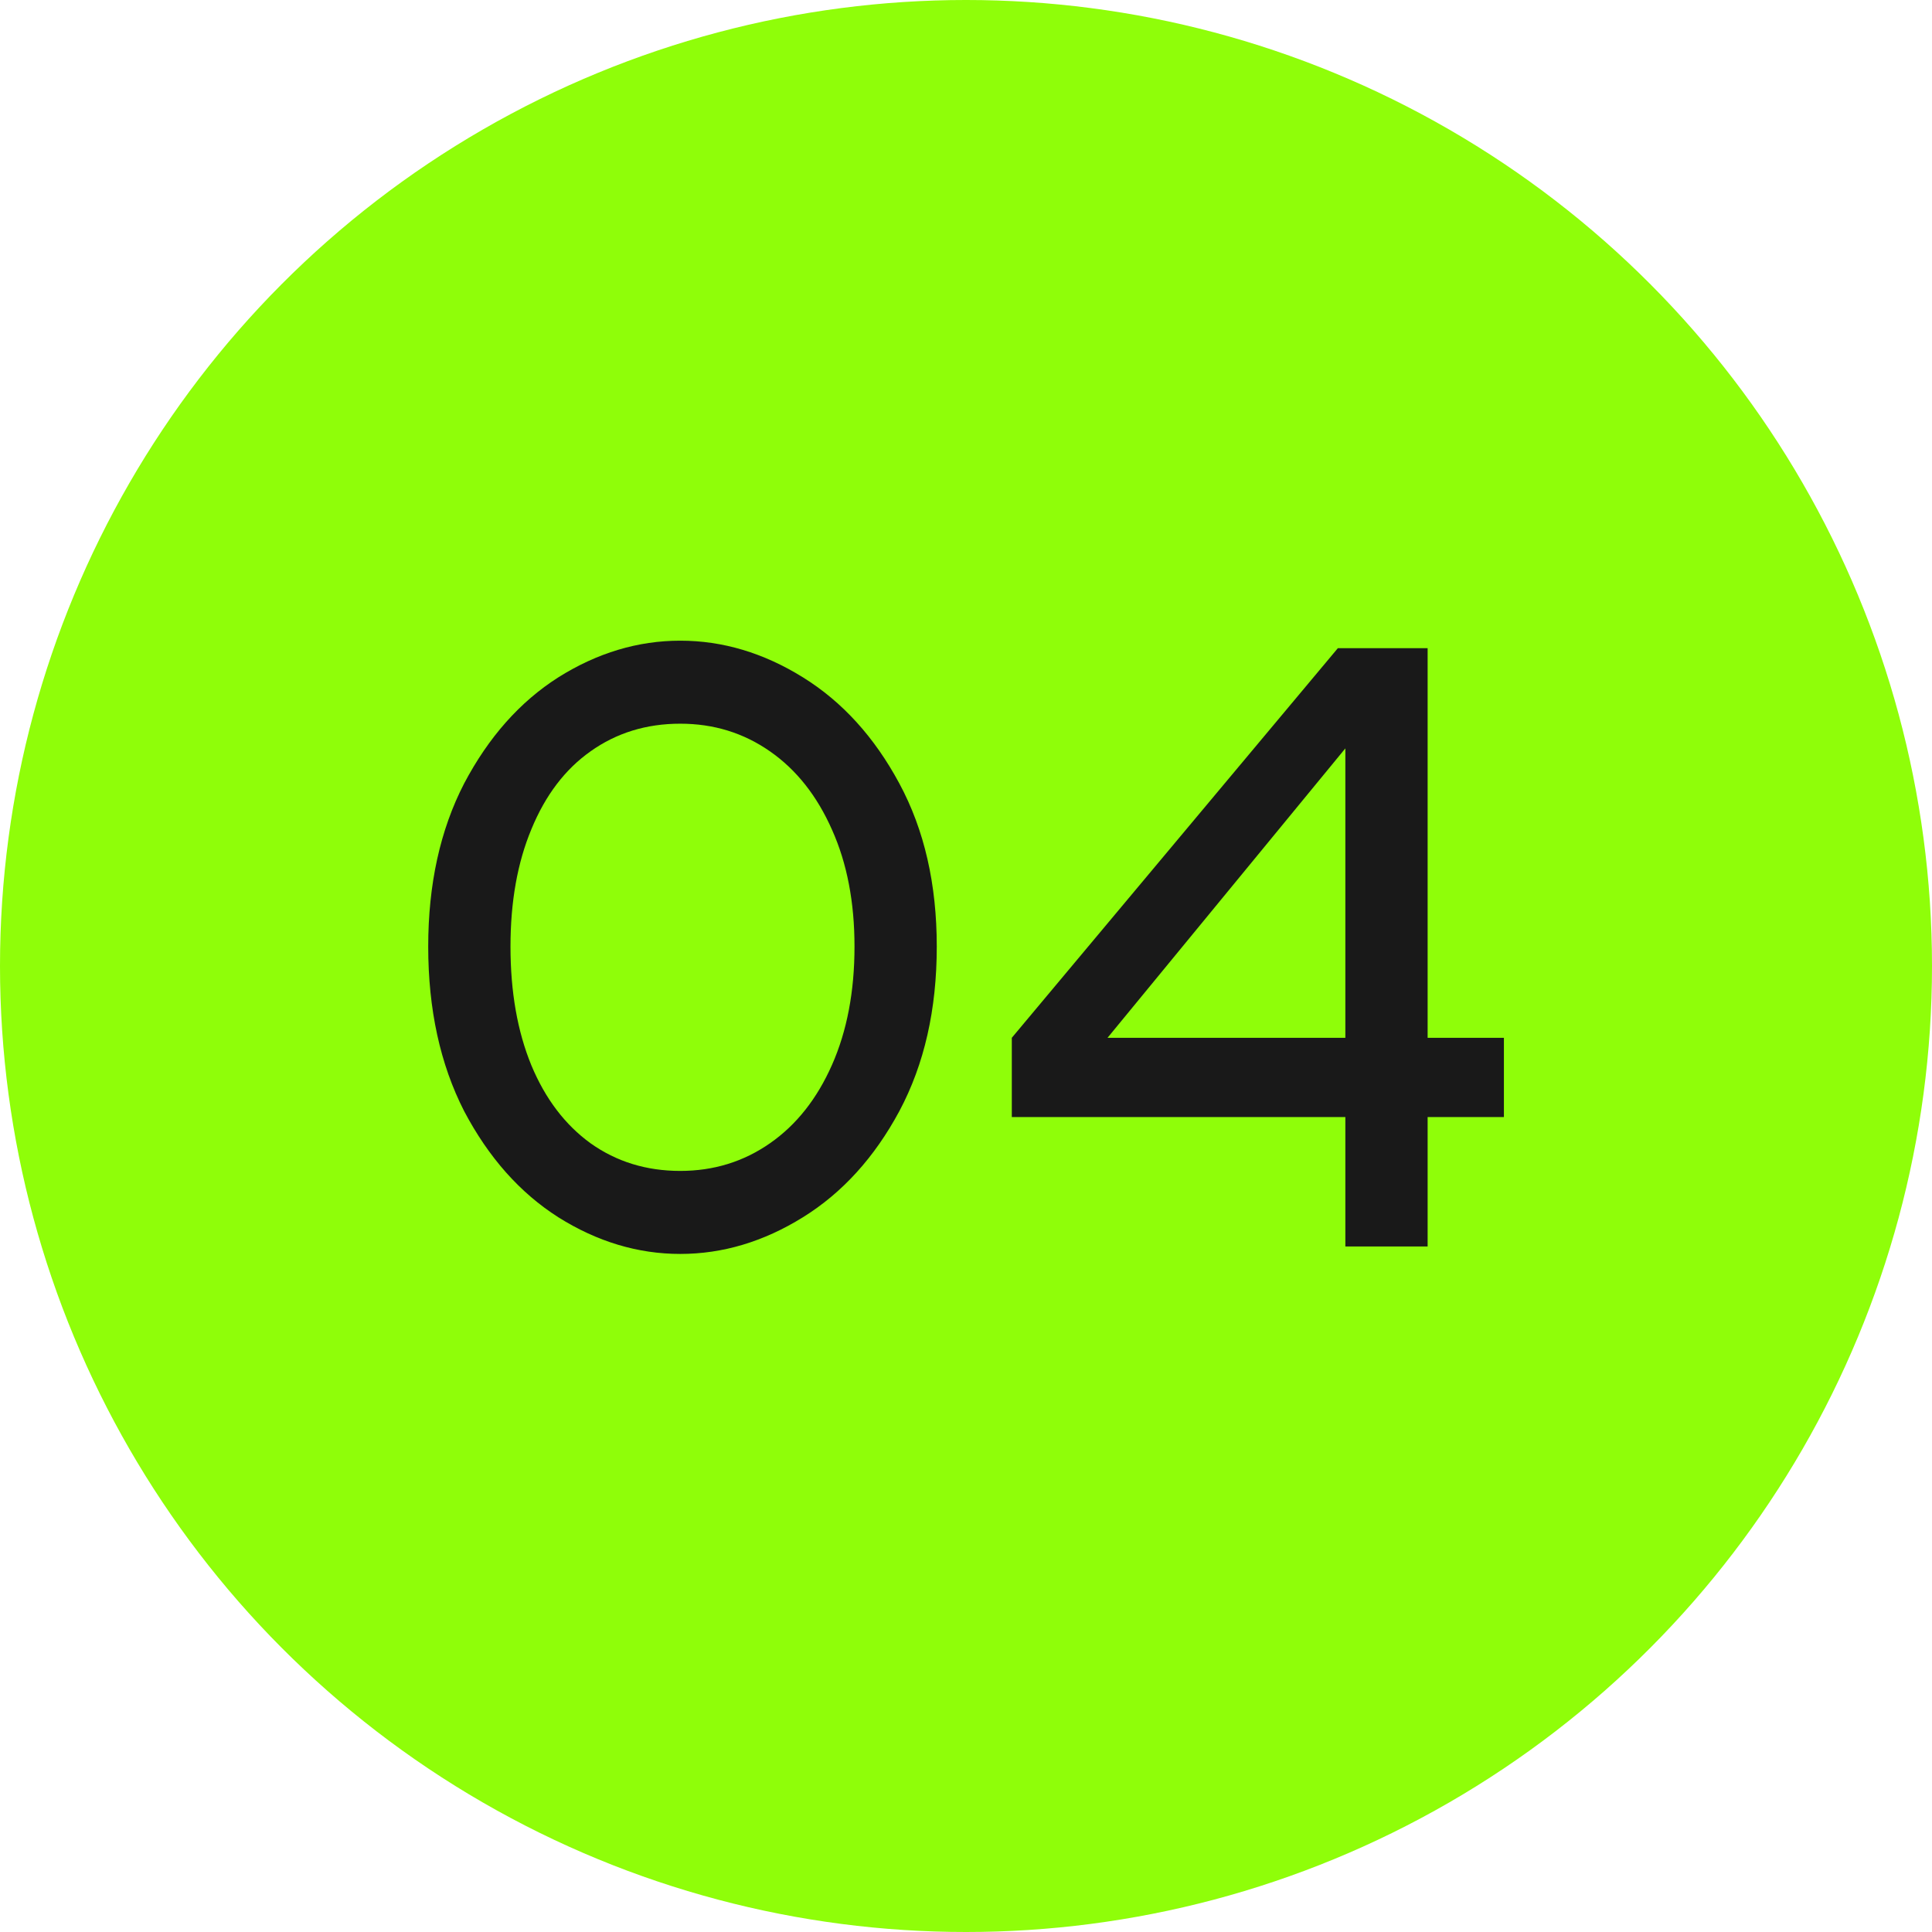
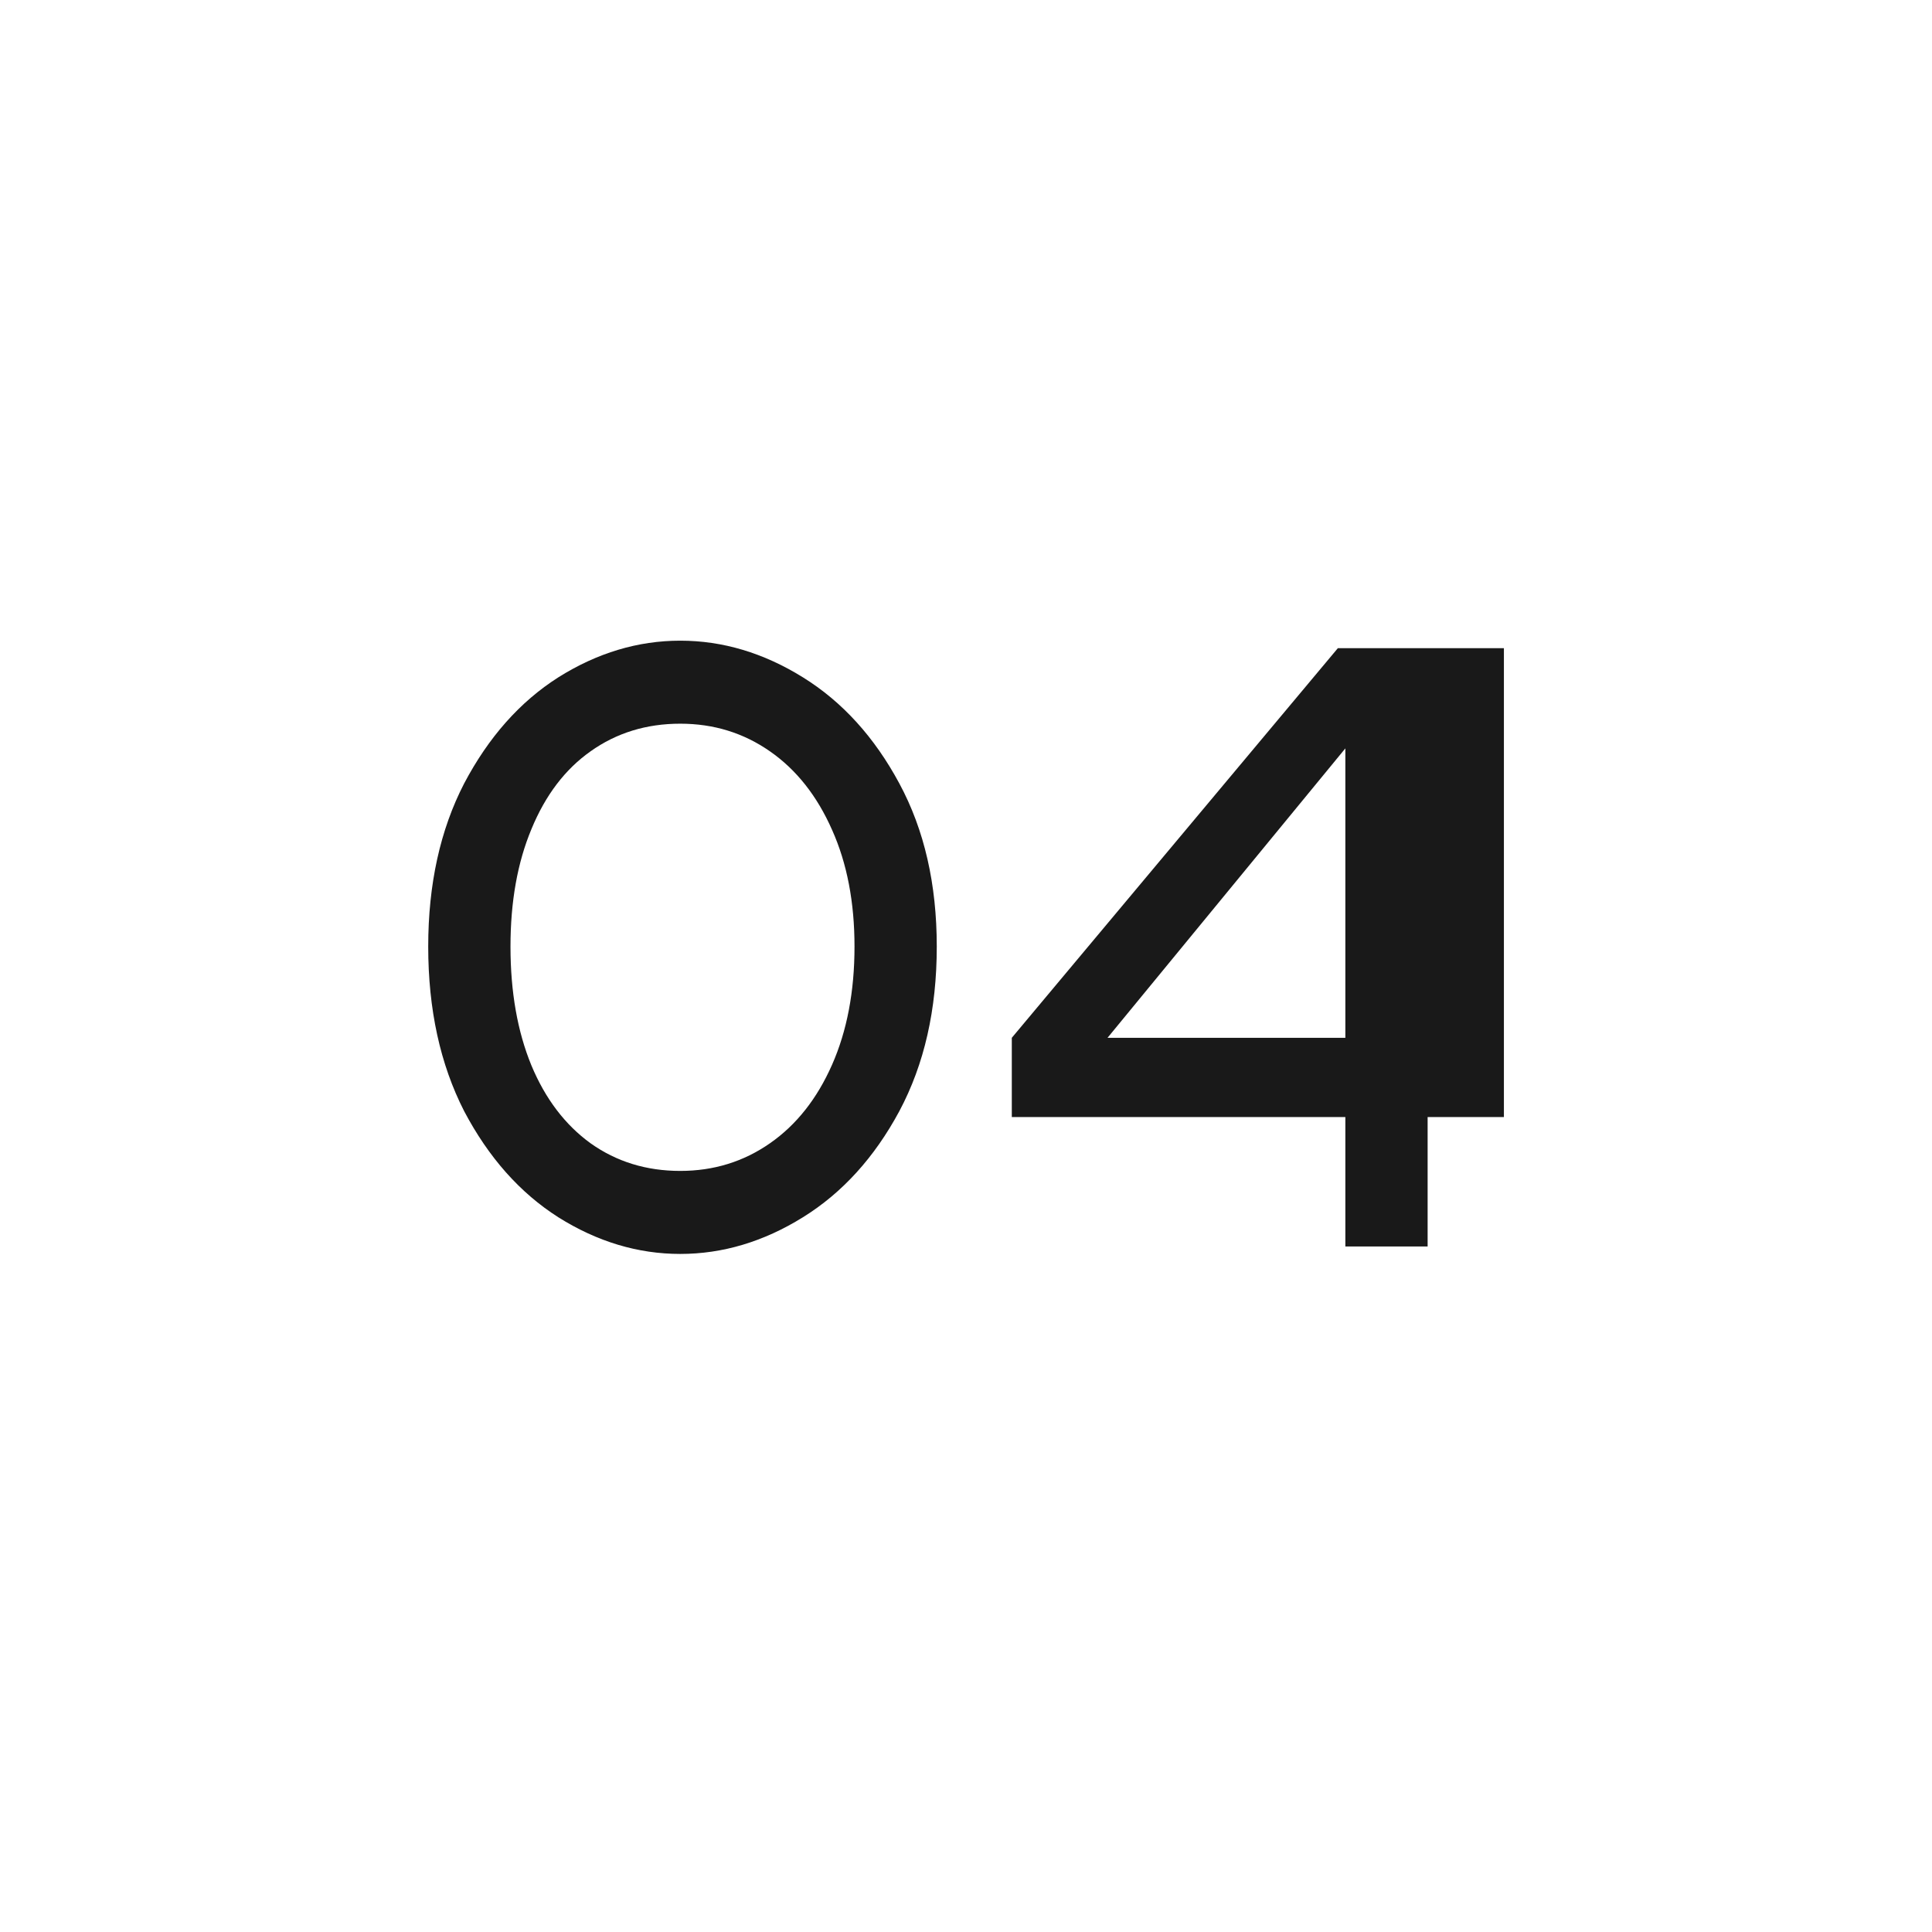
<svg xmlns="http://www.w3.org/2000/svg" width="31" height="31" viewBox="0 0 31 31" fill="none">
-   <circle cx="15.5" cy="15.5" r="15.5" fill="#8FFE09" />
-   <path d="M10.915 20.12C10.236 20.12 9.583 19.924 8.959 19.532C8.343 19.14 7.839 18.572 7.447 17.828C7.063 17.076 6.871 16.196 6.871 15.188C6.871 14.188 7.063 13.316 7.447 12.572C7.839 11.828 8.343 11.26 8.959 10.868C9.583 10.476 10.236 10.28 10.915 10.28C11.595 10.28 12.252 10.476 12.883 10.868C13.515 11.26 14.031 11.828 14.431 12.572C14.832 13.316 15.031 14.188 15.031 15.188C15.031 16.196 14.832 17.076 14.431 17.828C14.031 18.572 13.515 19.14 12.883 19.532C12.252 19.924 11.595 20.12 10.915 20.12ZM10.915 18.788C11.451 18.788 11.931 18.64 12.355 18.344C12.78 18.048 13.111 17.628 13.351 17.084C13.591 16.54 13.711 15.908 13.711 15.188C13.711 14.476 13.591 13.852 13.351 13.316C13.111 12.772 12.78 12.352 12.355 12.056C11.931 11.76 11.451 11.612 10.915 11.612C10.371 11.612 9.891 11.76 9.475 12.056C9.067 12.344 8.751 12.76 8.527 13.304C8.303 13.84 8.191 14.468 8.191 15.188C8.191 15.916 8.303 16.552 8.527 17.096C8.751 17.632 9.067 18.048 9.475 18.344C9.891 18.64 10.371 18.788 10.915 18.788ZM24.131 16.652V17.924H22.907V20H21.587V17.924H16.235V16.652L21.467 10.4H22.907V16.652H24.131ZM17.771 16.652H21.587V12.008L17.771 16.652Z" fill="#191919" />
+   <path d="M10.915 20.12C10.236 20.12 9.583 19.924 8.959 19.532C8.343 19.14 7.839 18.572 7.447 17.828C7.063 17.076 6.871 16.196 6.871 15.188C6.871 14.188 7.063 13.316 7.447 12.572C7.839 11.828 8.343 11.26 8.959 10.868C9.583 10.476 10.236 10.28 10.915 10.28C11.595 10.28 12.252 10.476 12.883 10.868C13.515 11.26 14.031 11.828 14.431 12.572C14.832 13.316 15.031 14.188 15.031 15.188C15.031 16.196 14.832 17.076 14.431 17.828C14.031 18.572 13.515 19.14 12.883 19.532C12.252 19.924 11.595 20.12 10.915 20.12ZM10.915 18.788C11.451 18.788 11.931 18.64 12.355 18.344C12.78 18.048 13.111 17.628 13.351 17.084C13.591 16.54 13.711 15.908 13.711 15.188C13.711 14.476 13.591 13.852 13.351 13.316C13.111 12.772 12.78 12.352 12.355 12.056C11.931 11.76 11.451 11.612 10.915 11.612C10.371 11.612 9.891 11.76 9.475 12.056C9.067 12.344 8.751 12.76 8.527 13.304C8.303 13.84 8.191 14.468 8.191 15.188C8.191 15.916 8.303 16.552 8.527 17.096C8.751 17.632 9.067 18.048 9.475 18.344C9.891 18.64 10.371 18.788 10.915 18.788ZM24.131 16.652V17.924H22.907V20H21.587V17.924H16.235V16.652L21.467 10.4H22.907H24.131ZM17.771 16.652H21.587V12.008L17.771 16.652Z" fill="#191919" />
</svg>